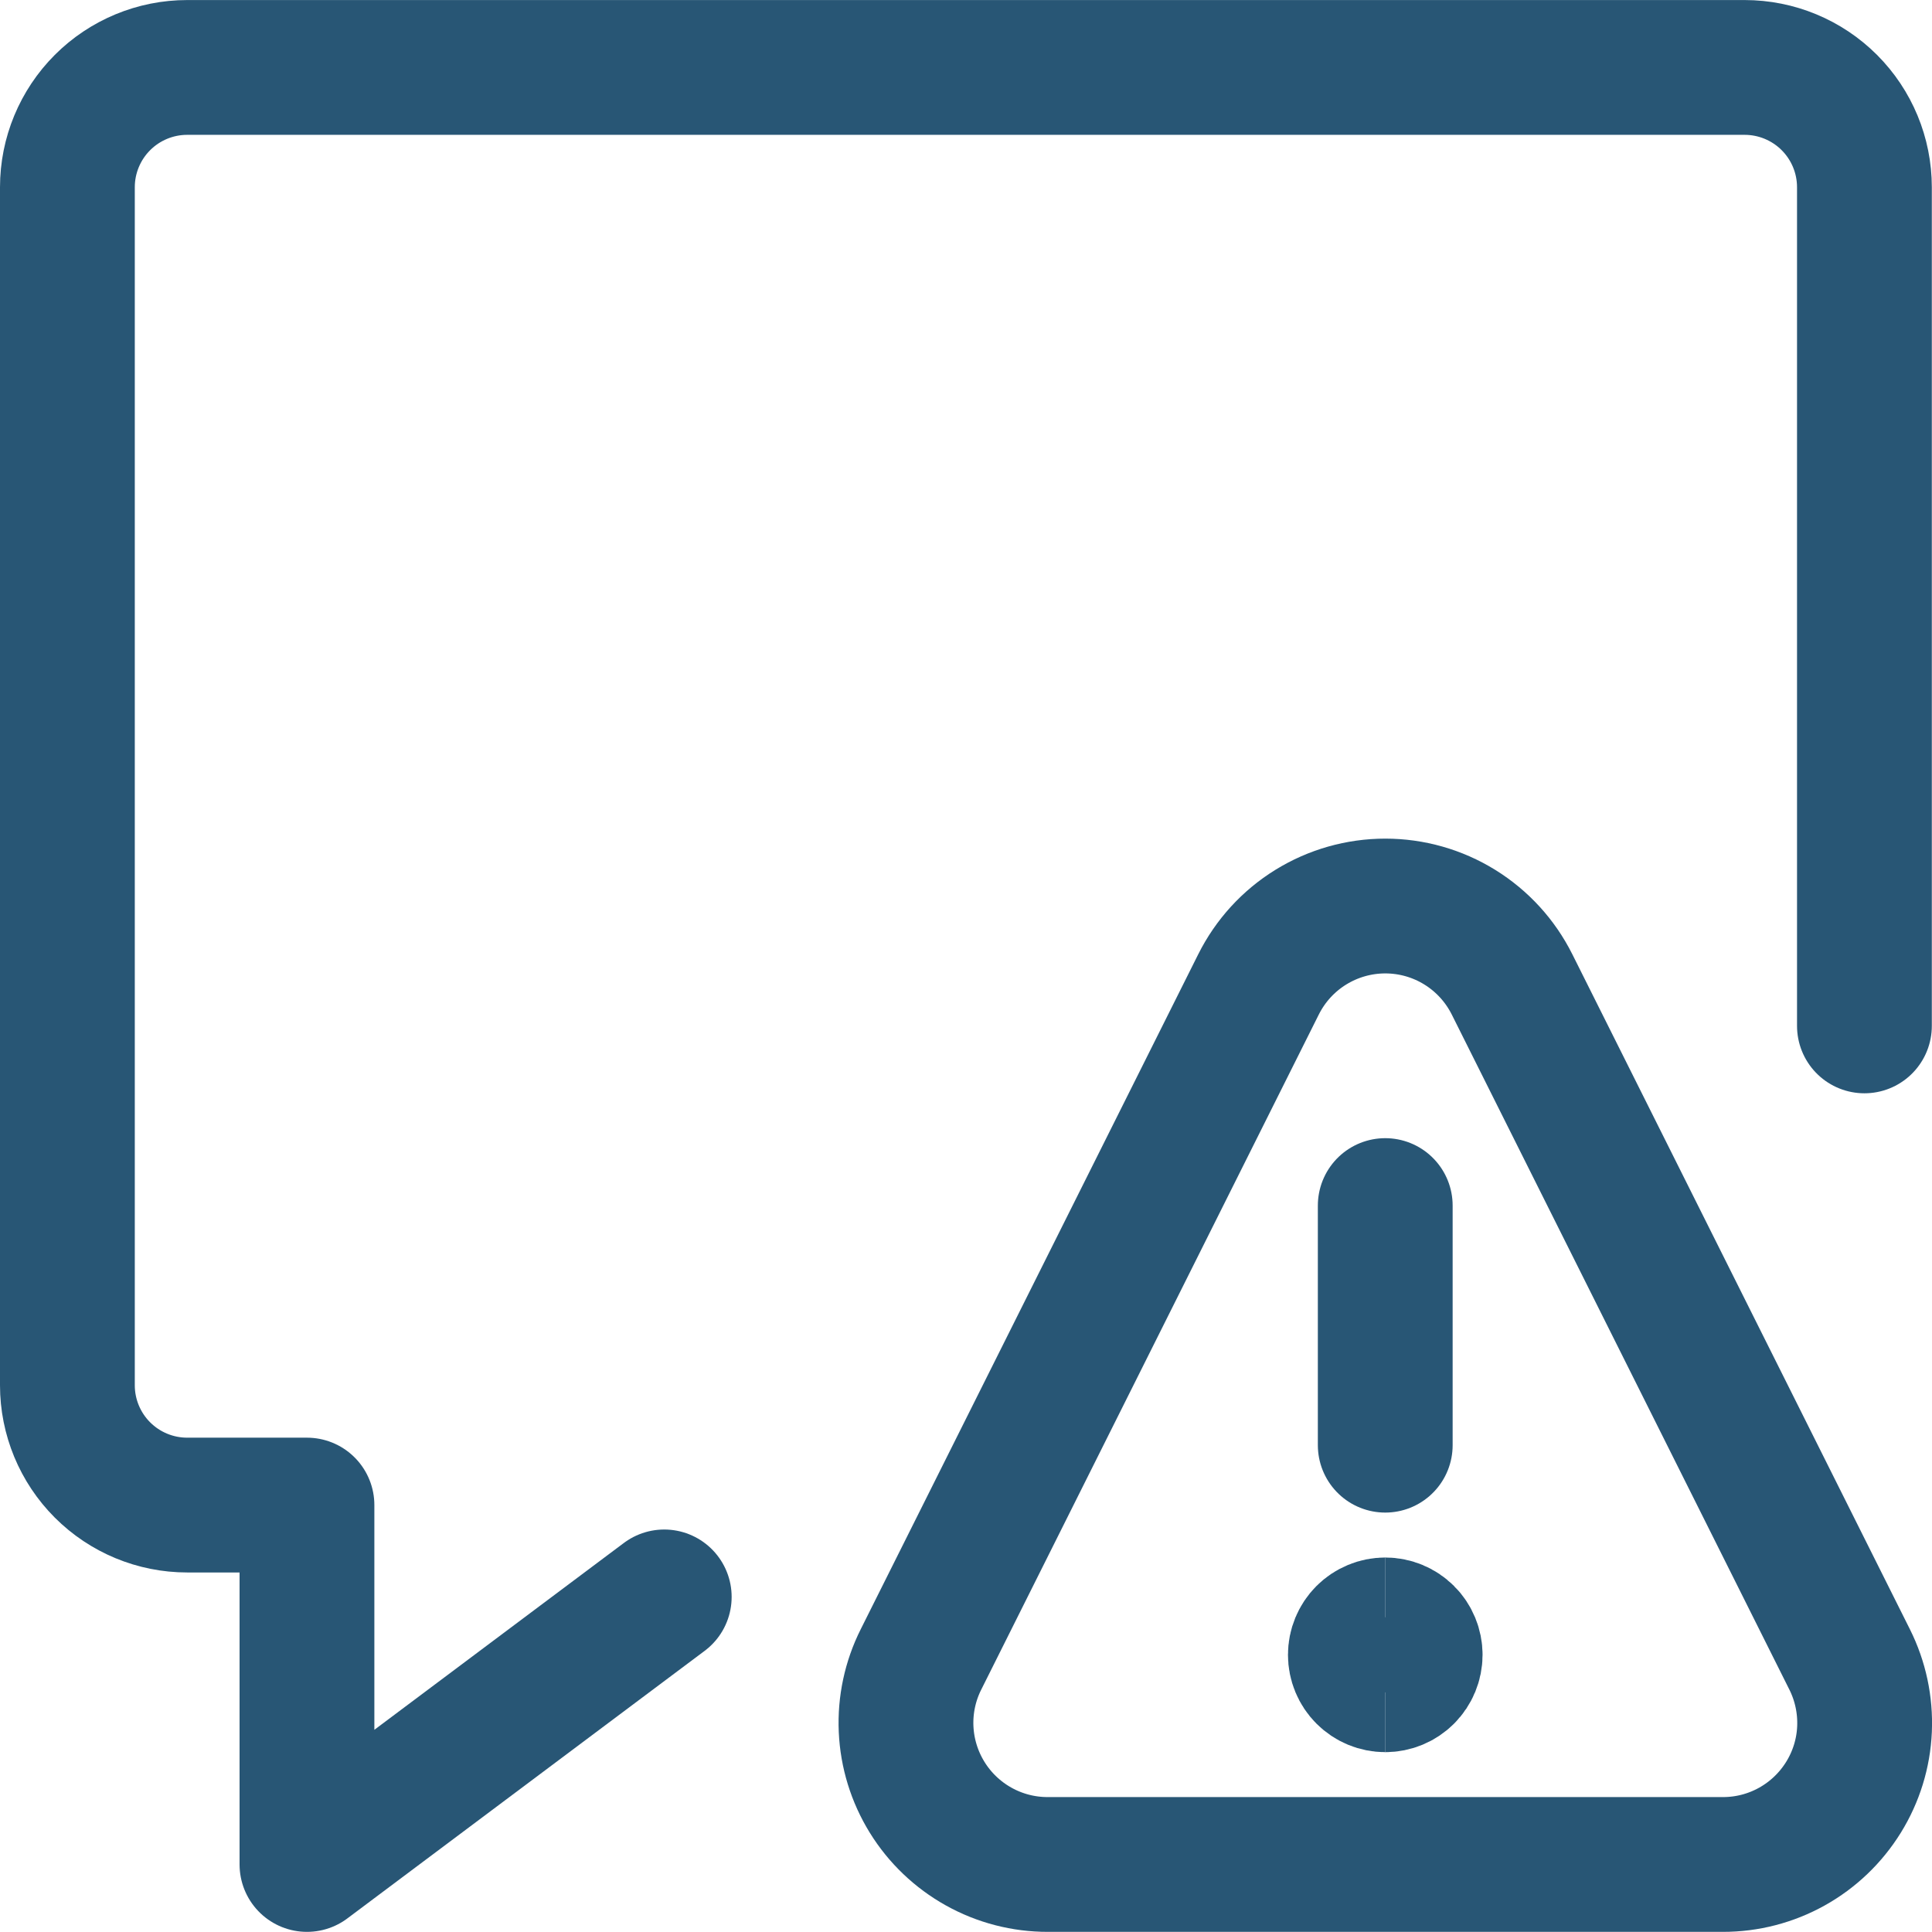
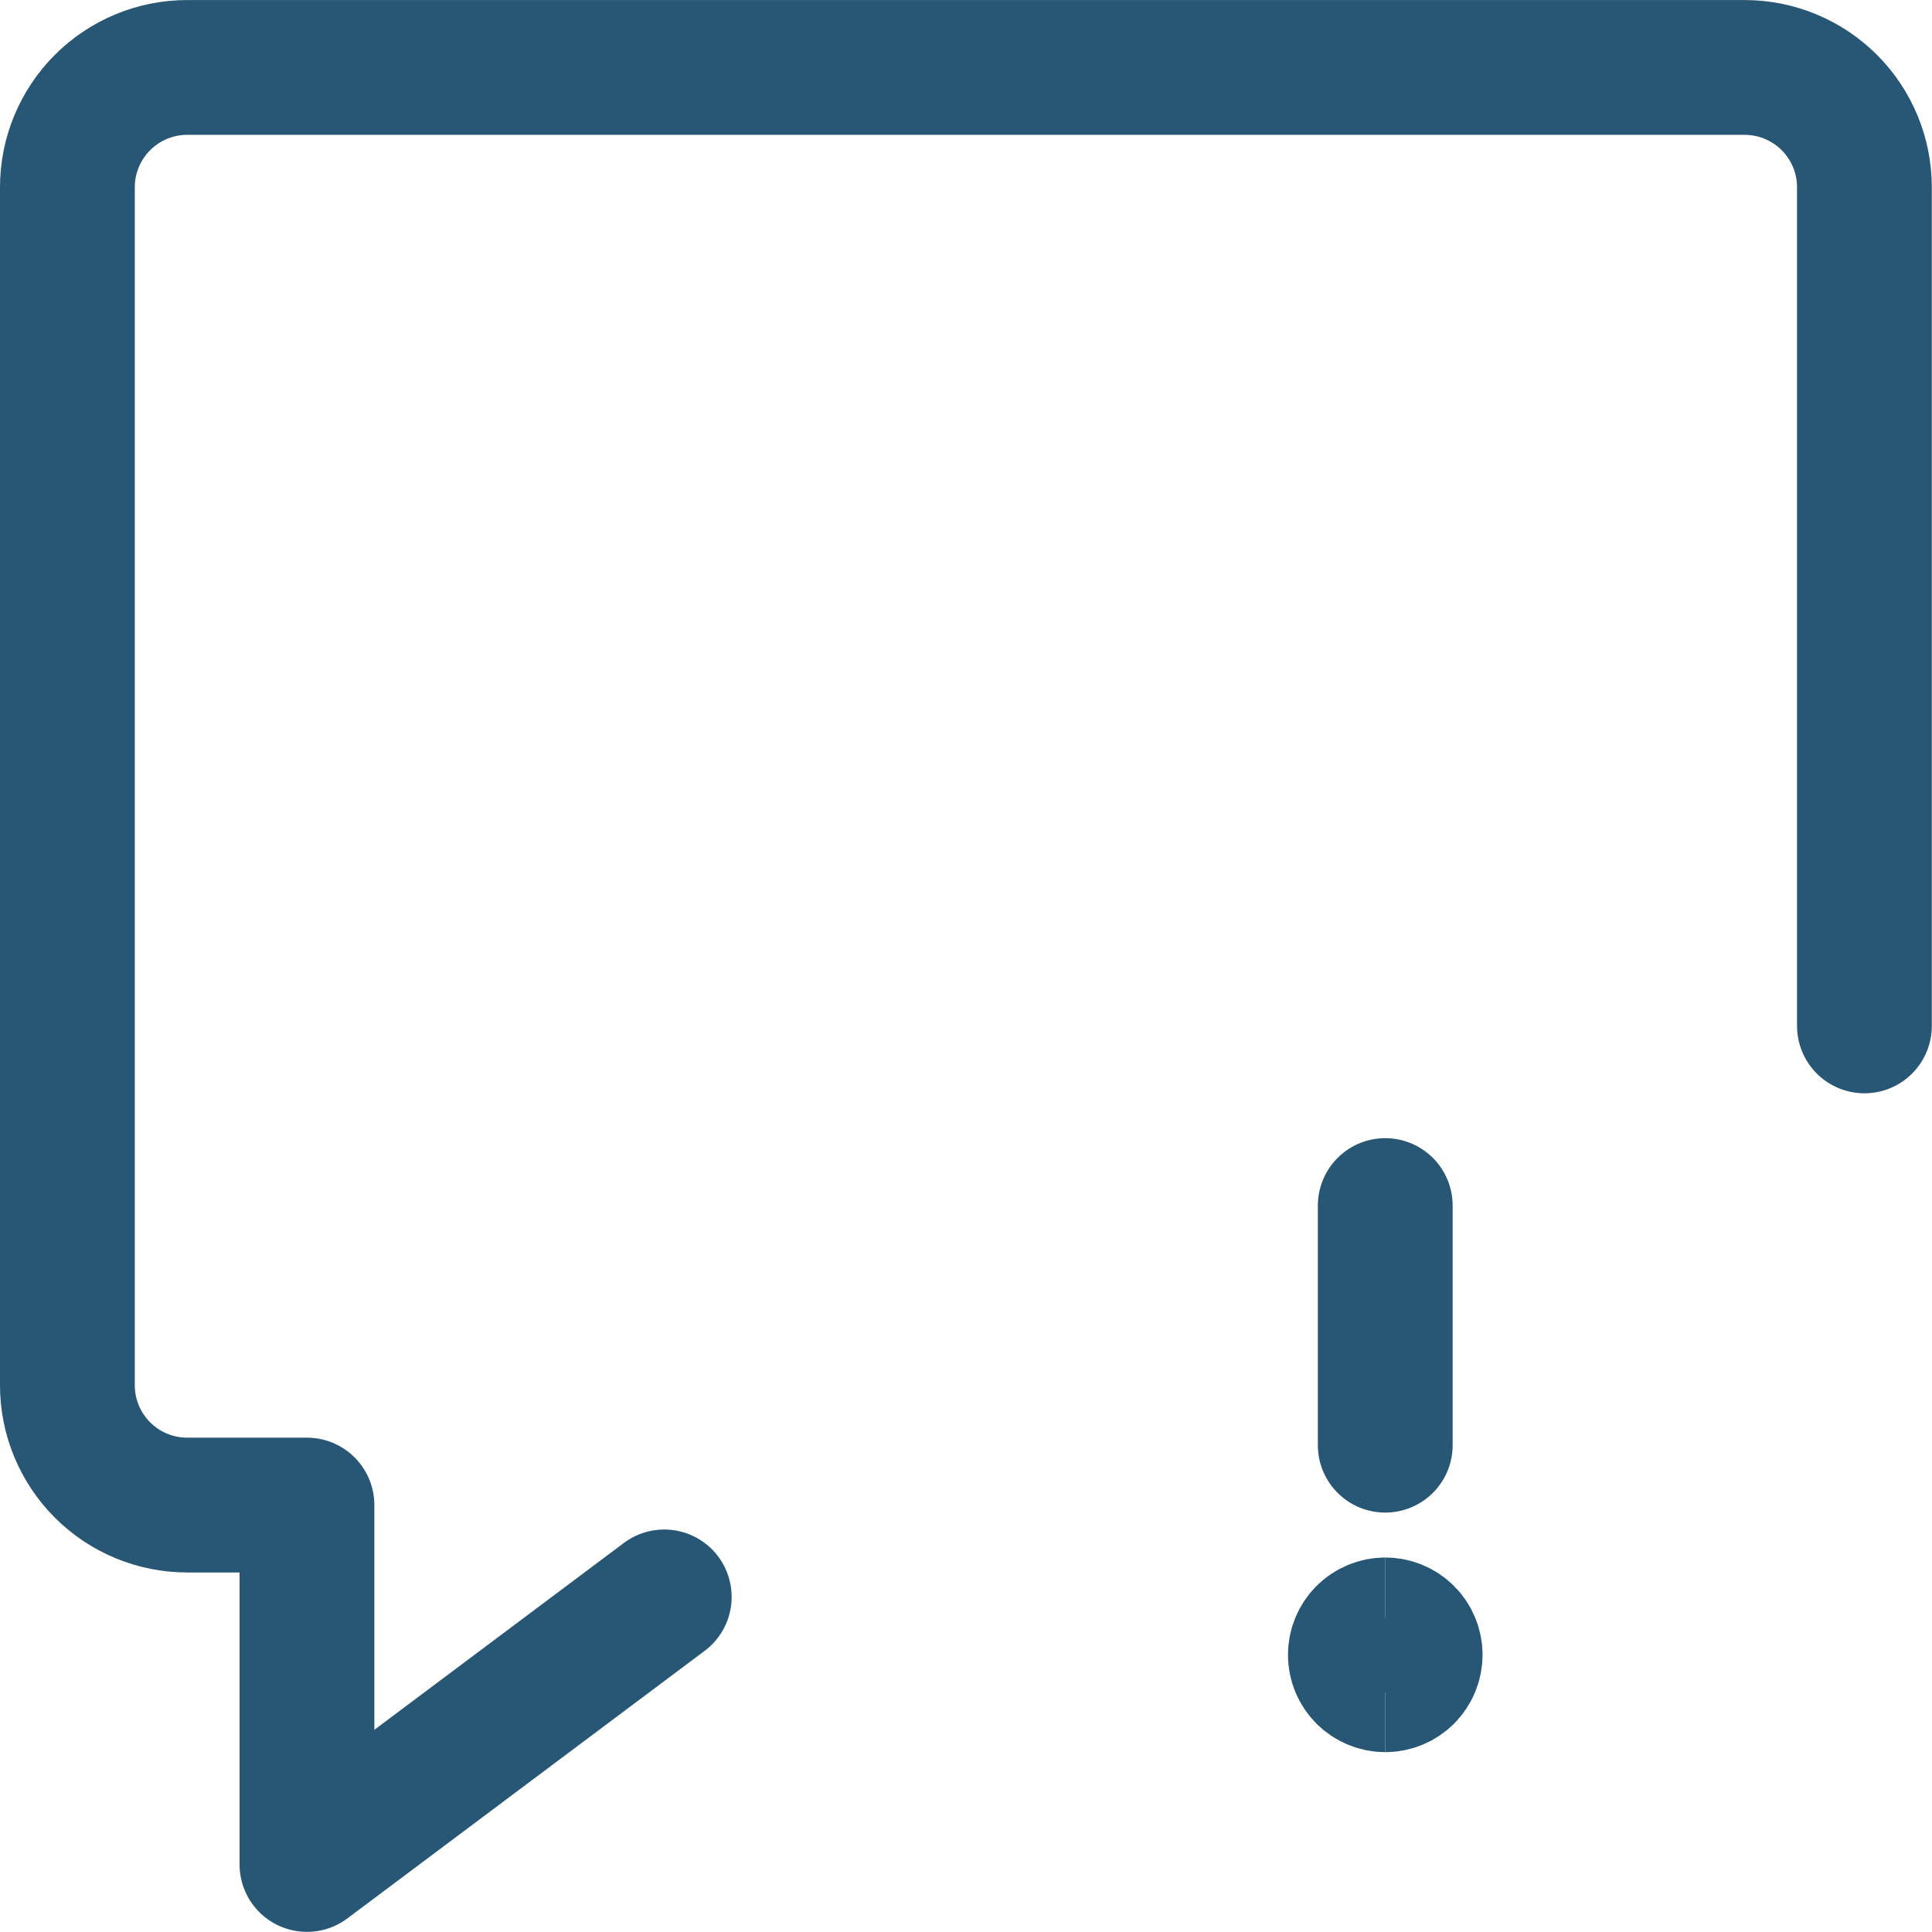
<svg xmlns="http://www.w3.org/2000/svg" fill="none" height="43" viewBox="0 0 43 43" width="43">
  <g stroke="#285675" stroke-width="3">
    <path d="m14.784 35.542-7.952 5.955v-7.999h-2.666c-.707 0-1.385-.281-1.885-.781-.5-.5-.781-1.178-.781-1.885v-26.665c0-.707.281-1.385.781-1.885.5-.5 1.178-.781 1.885-.781h34.664c.707 0 1.385.281 1.885.781.5.5.781 1.178.781 1.885v18.666" stroke-linecap="round" stroke-linejoin="round" />
    <path d="m30.832 37.497c-.177 0-.346-.07-.471-.195-.125-.125-.195-.295-.195-.471s.07-.346.195-.471.295-.195.471-.195" />
    <path d="m30.831 37.497c.177 0 .346-.07.471-.195.125-.125.195-.295.195-.471s-.07-.346-.195-.471-.294-.195-.471-.195" />
    <g stroke-linecap="round" stroke-linejoin="round">
      <path d="m30.831 32.165v-5.333" />
-       <path d="m41.166 36.932c.241.481.355 1.015.332 1.553s-.185 1.06-.468 1.517-.678.835-1.148 1.097-.999.399-1.537.398h-15.025c-.538.001-1.067-.136-1.537-.398s-.865-.639-1.148-1.097-.444-.98-.468-1.517c-.024-.537.09-1.072.332-1.553l7.512-15.023c.262-.524.664-.965 1.163-1.273s1.073-.471 1.658-.471c.586 0 1.16.163 1.658.471s.901.749 1.163 1.273z" />
    </g>
  </g>
</svg>